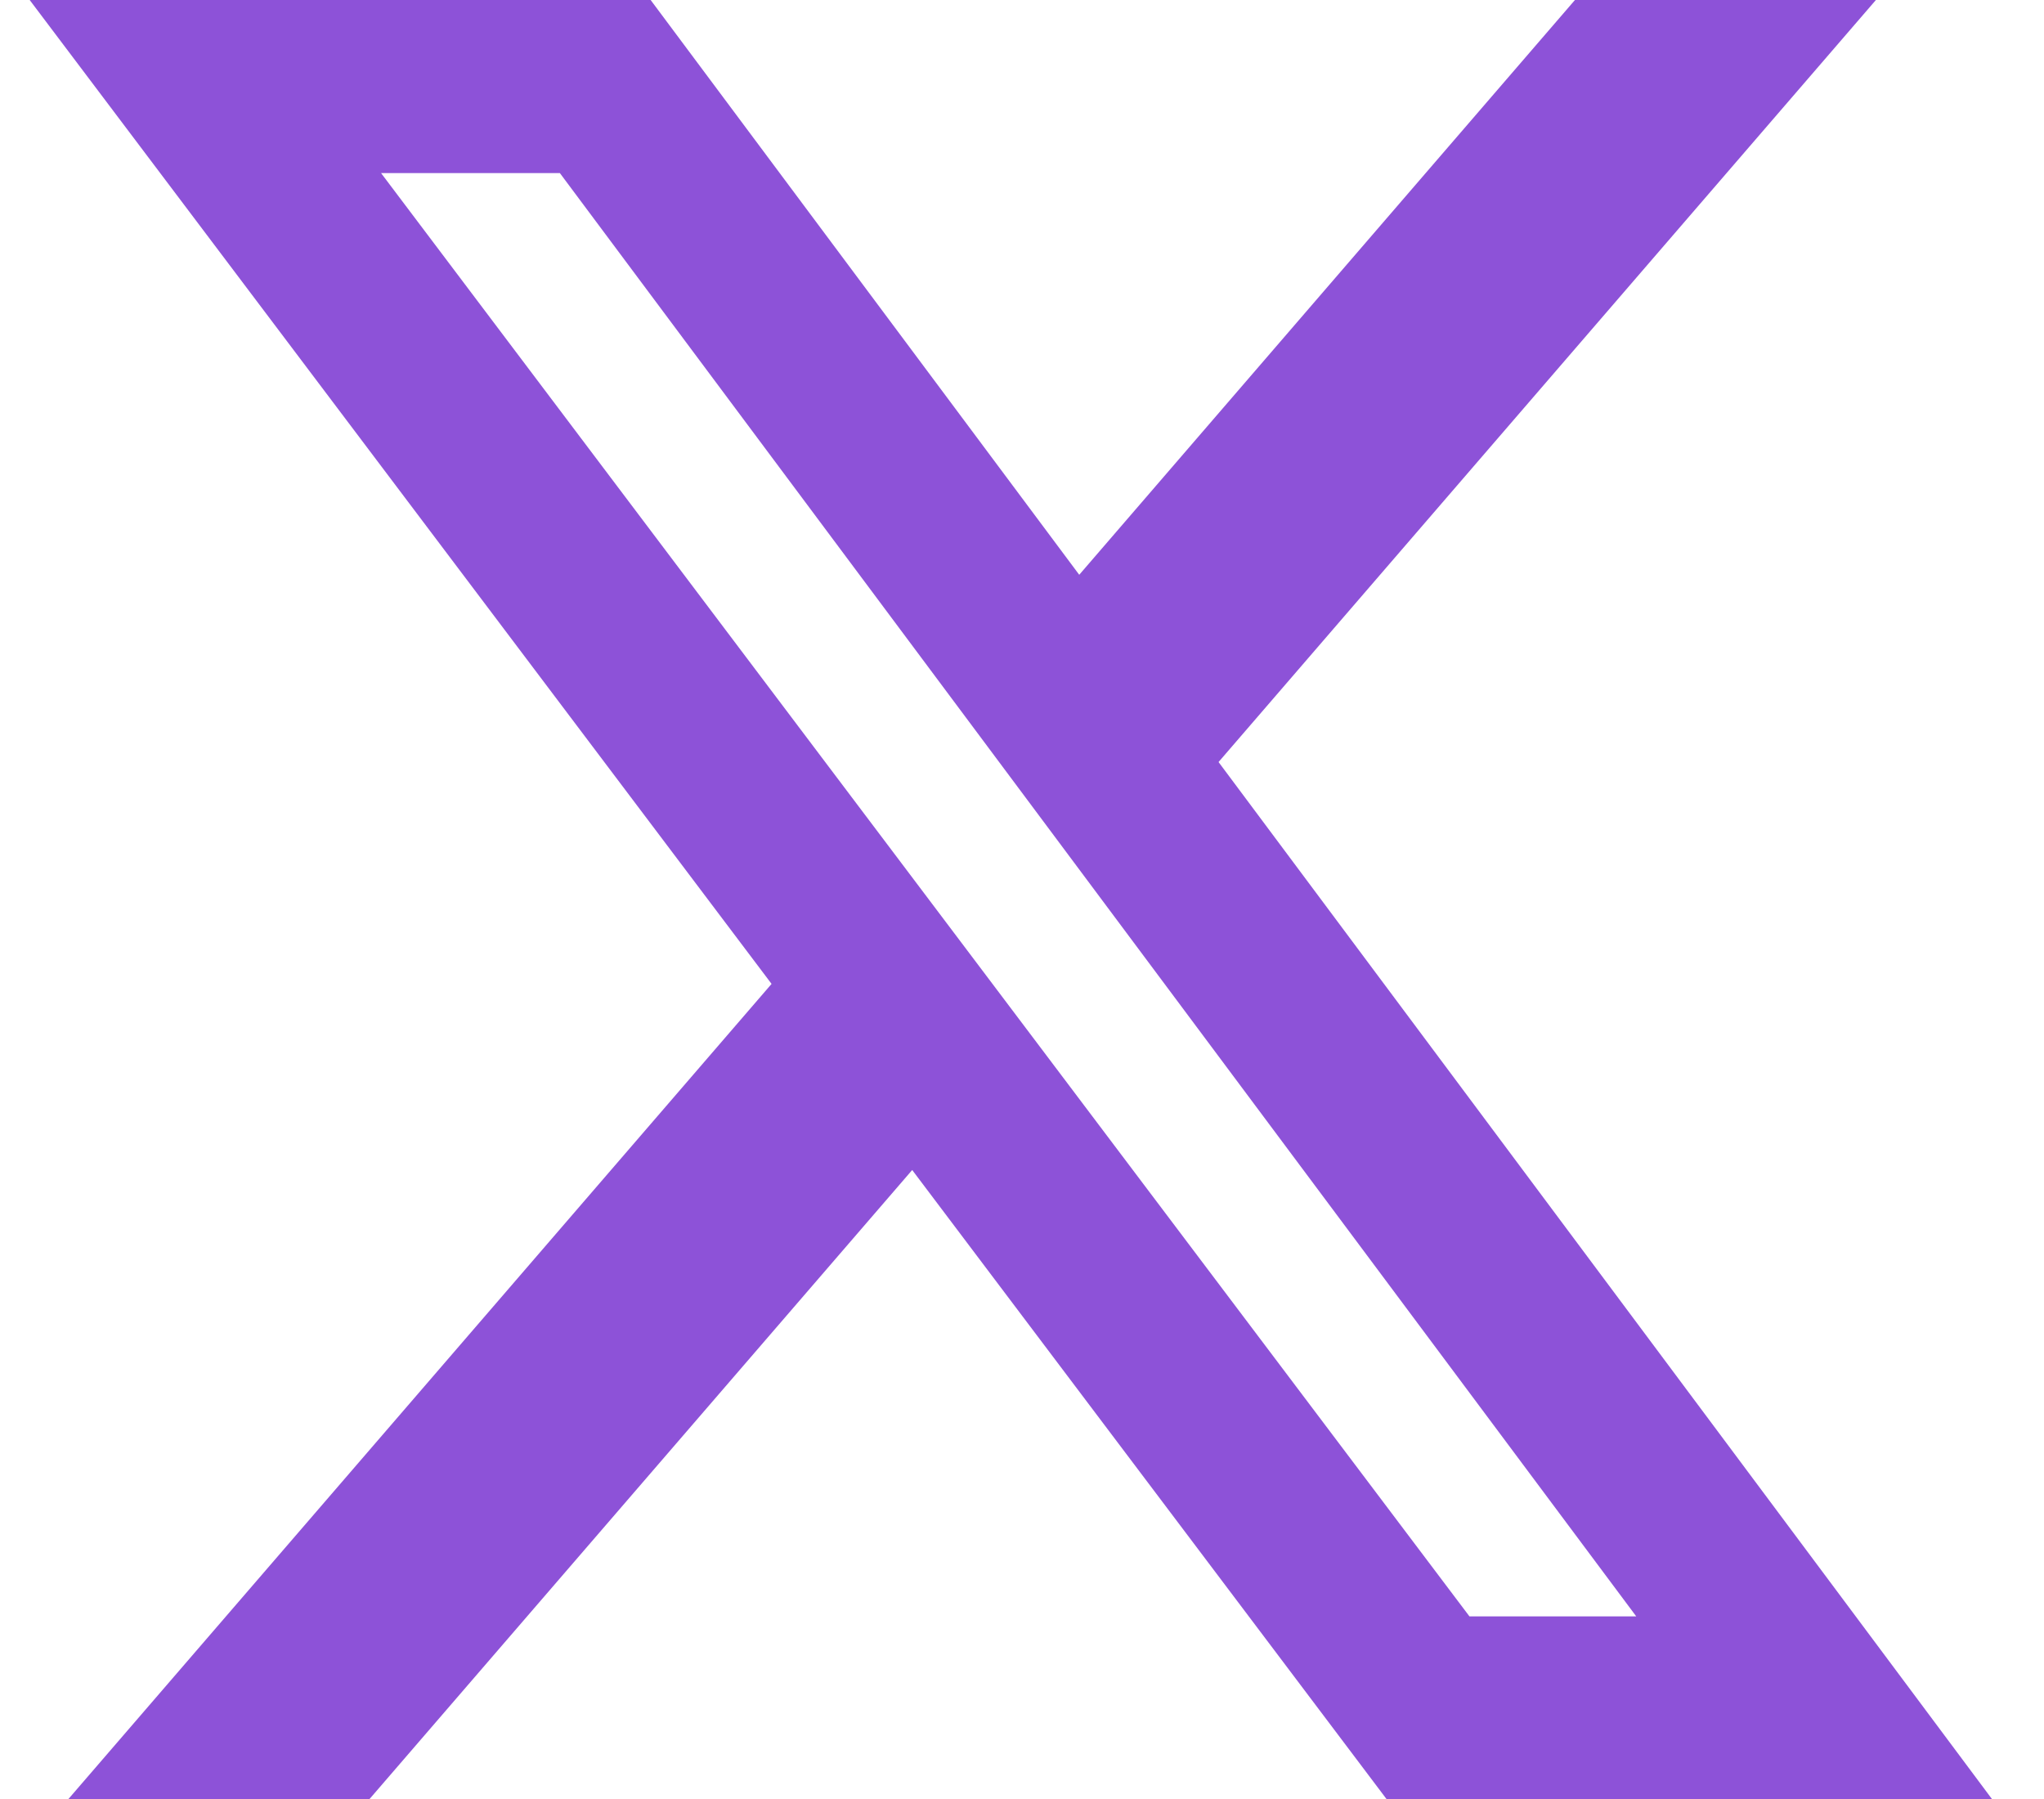
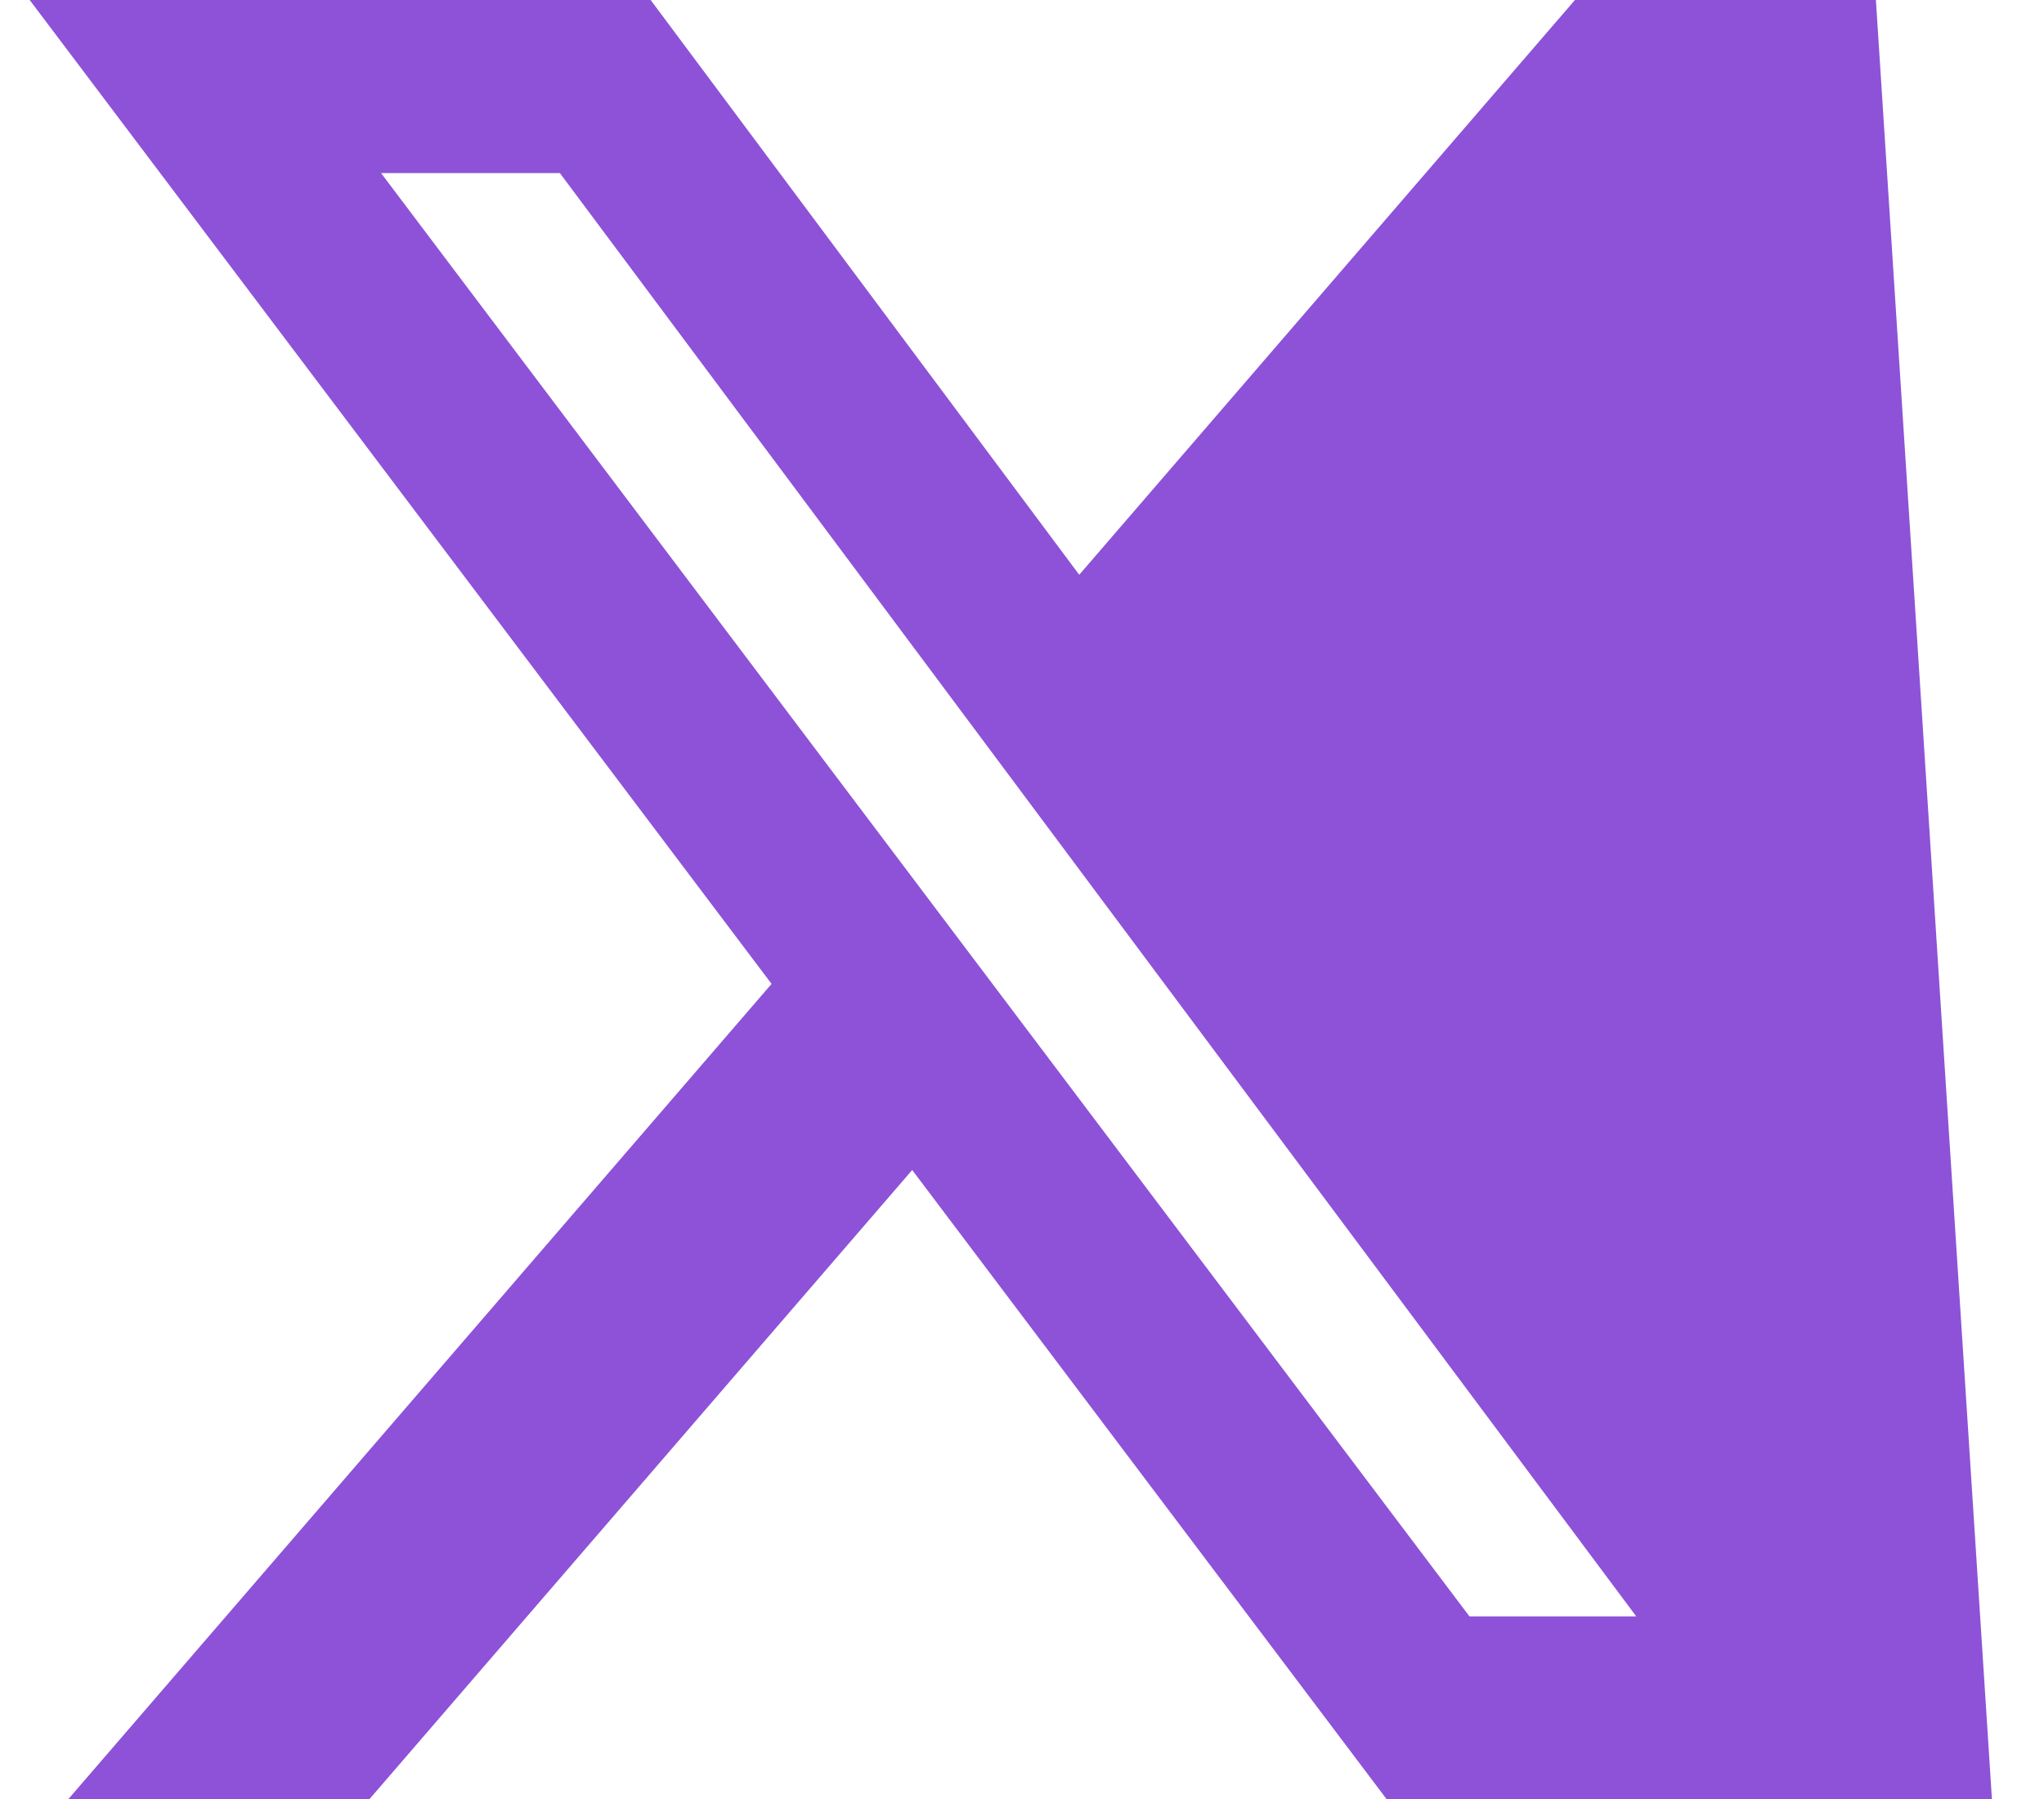
<svg xmlns="http://www.w3.org/2000/svg" width="25" height="22" viewBox="0 0 25 22" fill="none">
-   <path d="M19.263 0H22.944L14.904 9.319L24.363 22H16.958L11.157 14.308L4.52 22H0.837L9.437 12.032L0.363 0H7.958L13.2 7.029L19.263 0ZM17.973 19.767H20.013L6.848 2.117H4.661L17.973 19.767Z" fill="#8D52D8" />
+   <path d="M19.263 0H22.944L24.363 22H16.958L11.157 14.308L4.52 22H0.837L9.437 12.032L0.363 0H7.958L13.2 7.029L19.263 0ZM17.973 19.767H20.013L6.848 2.117H4.661L17.973 19.767Z" fill="#8D52D8" />
</svg>